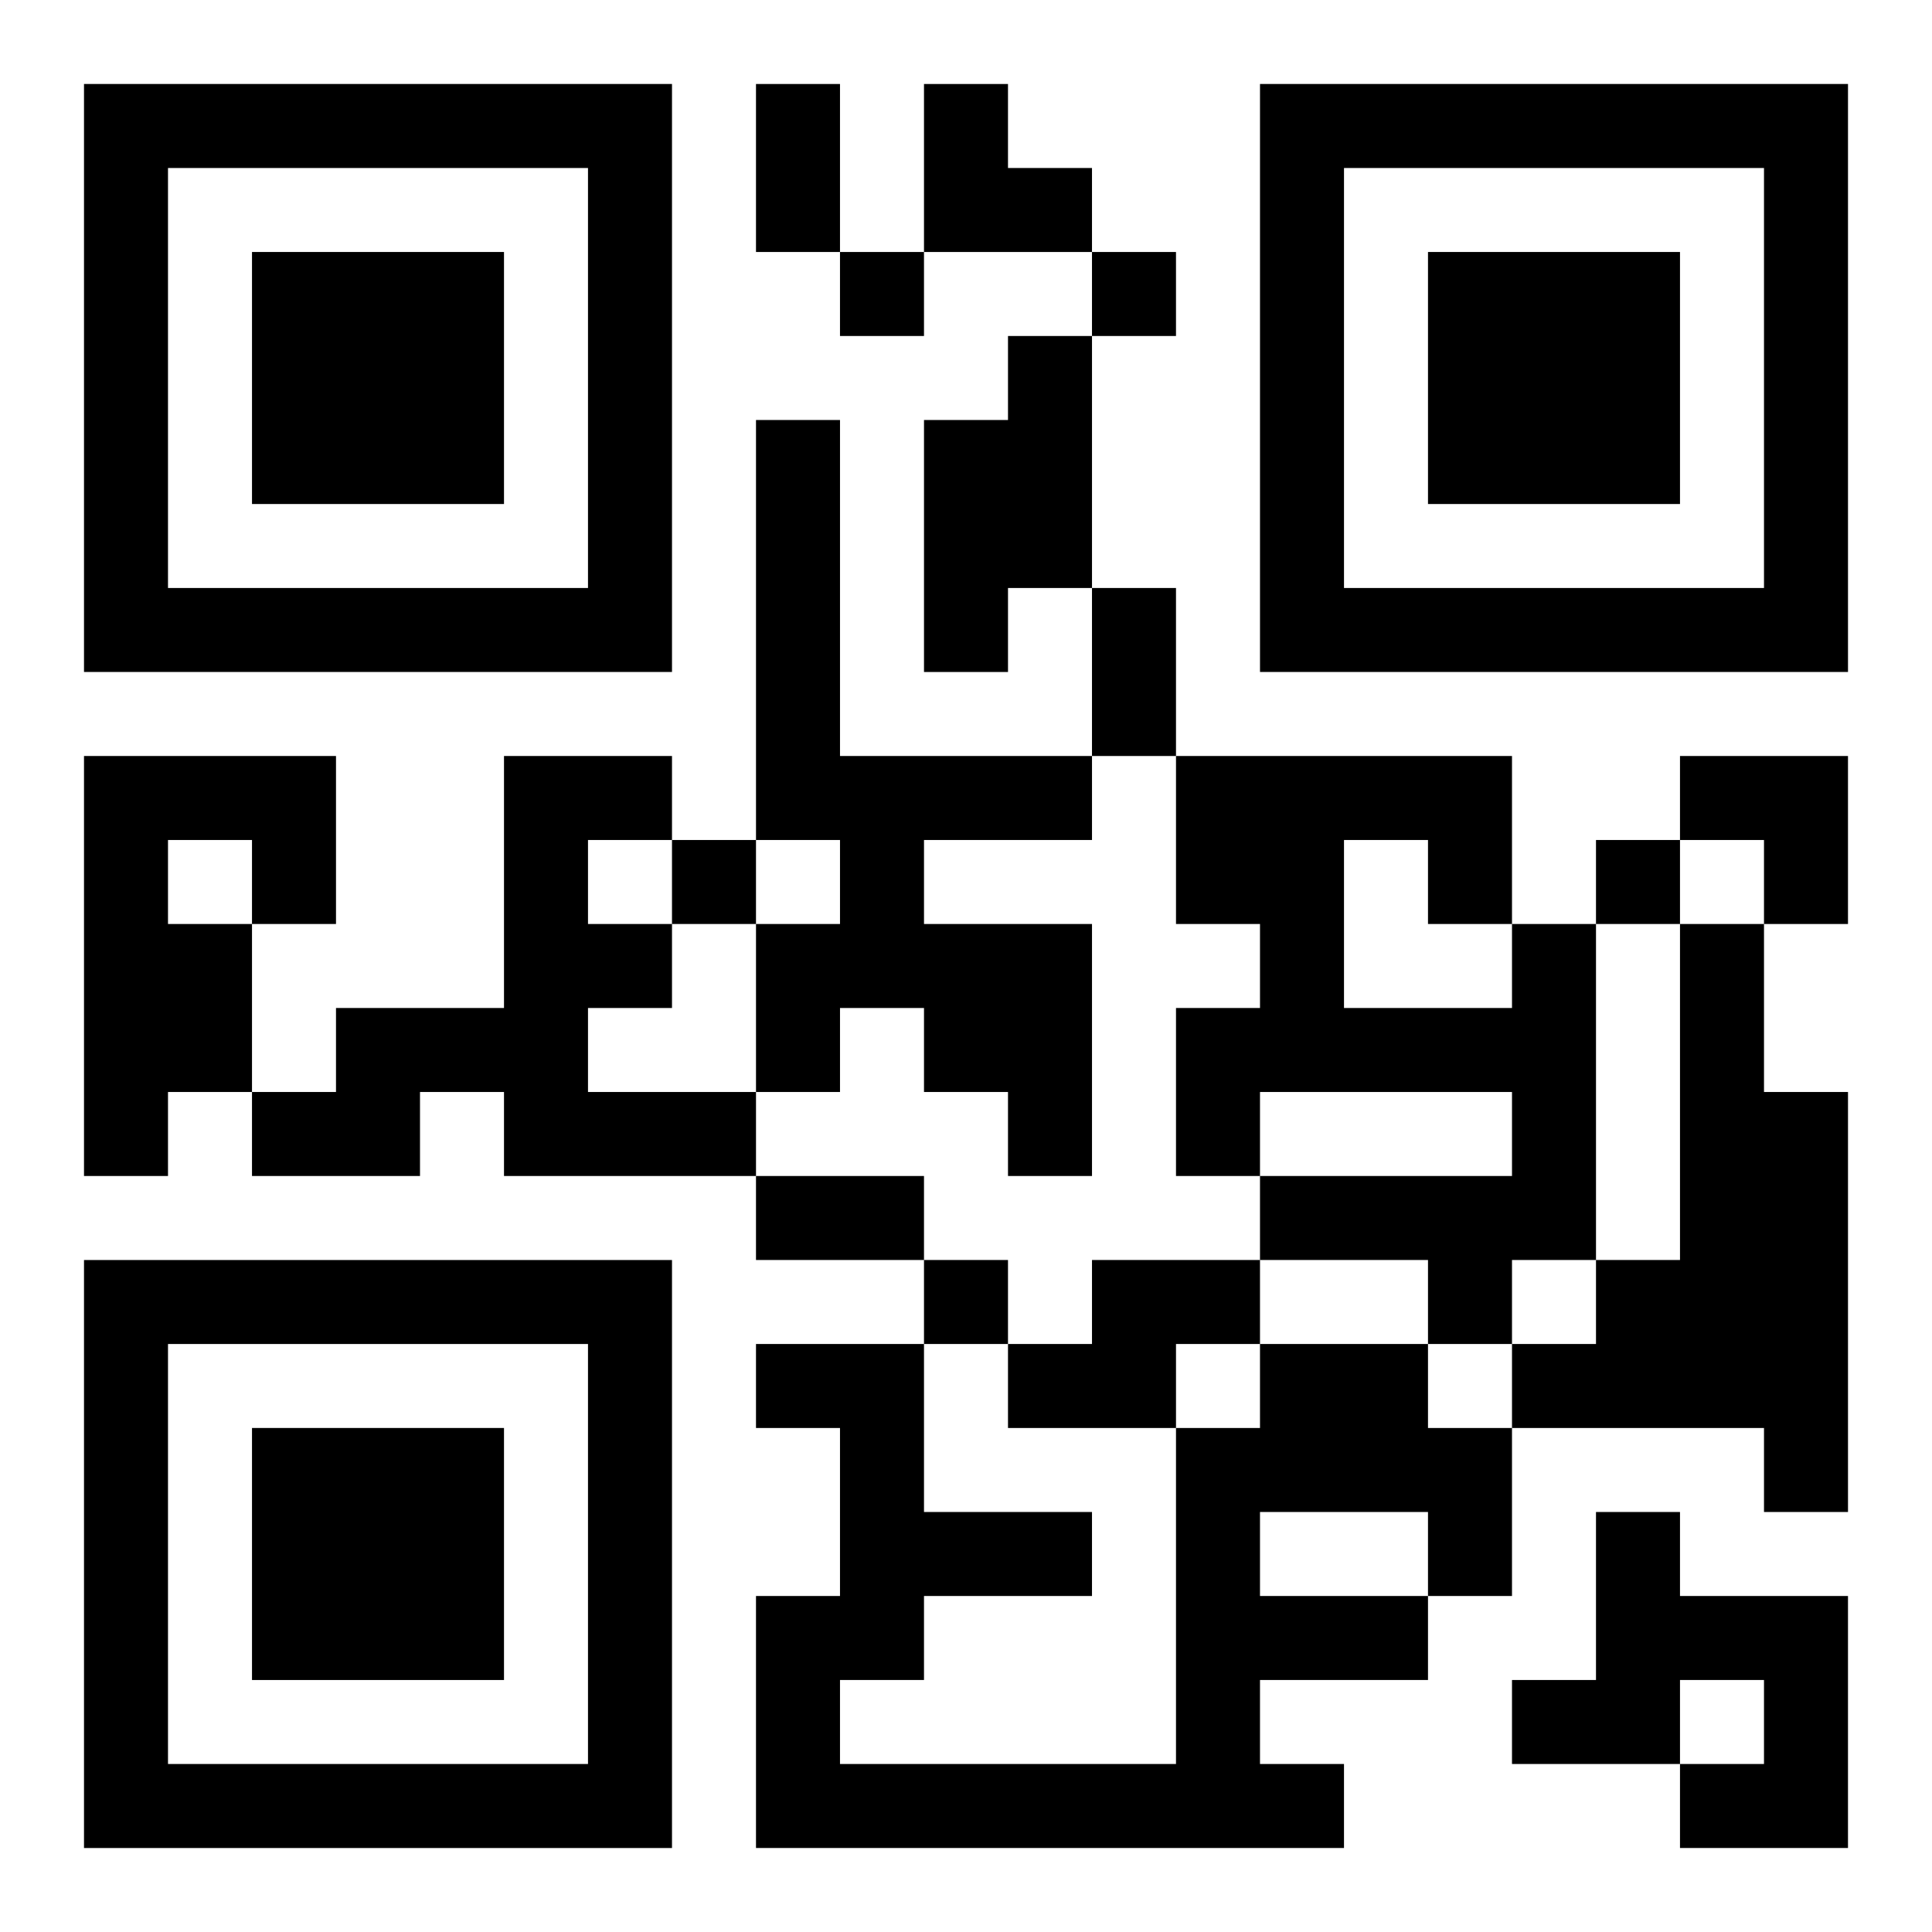
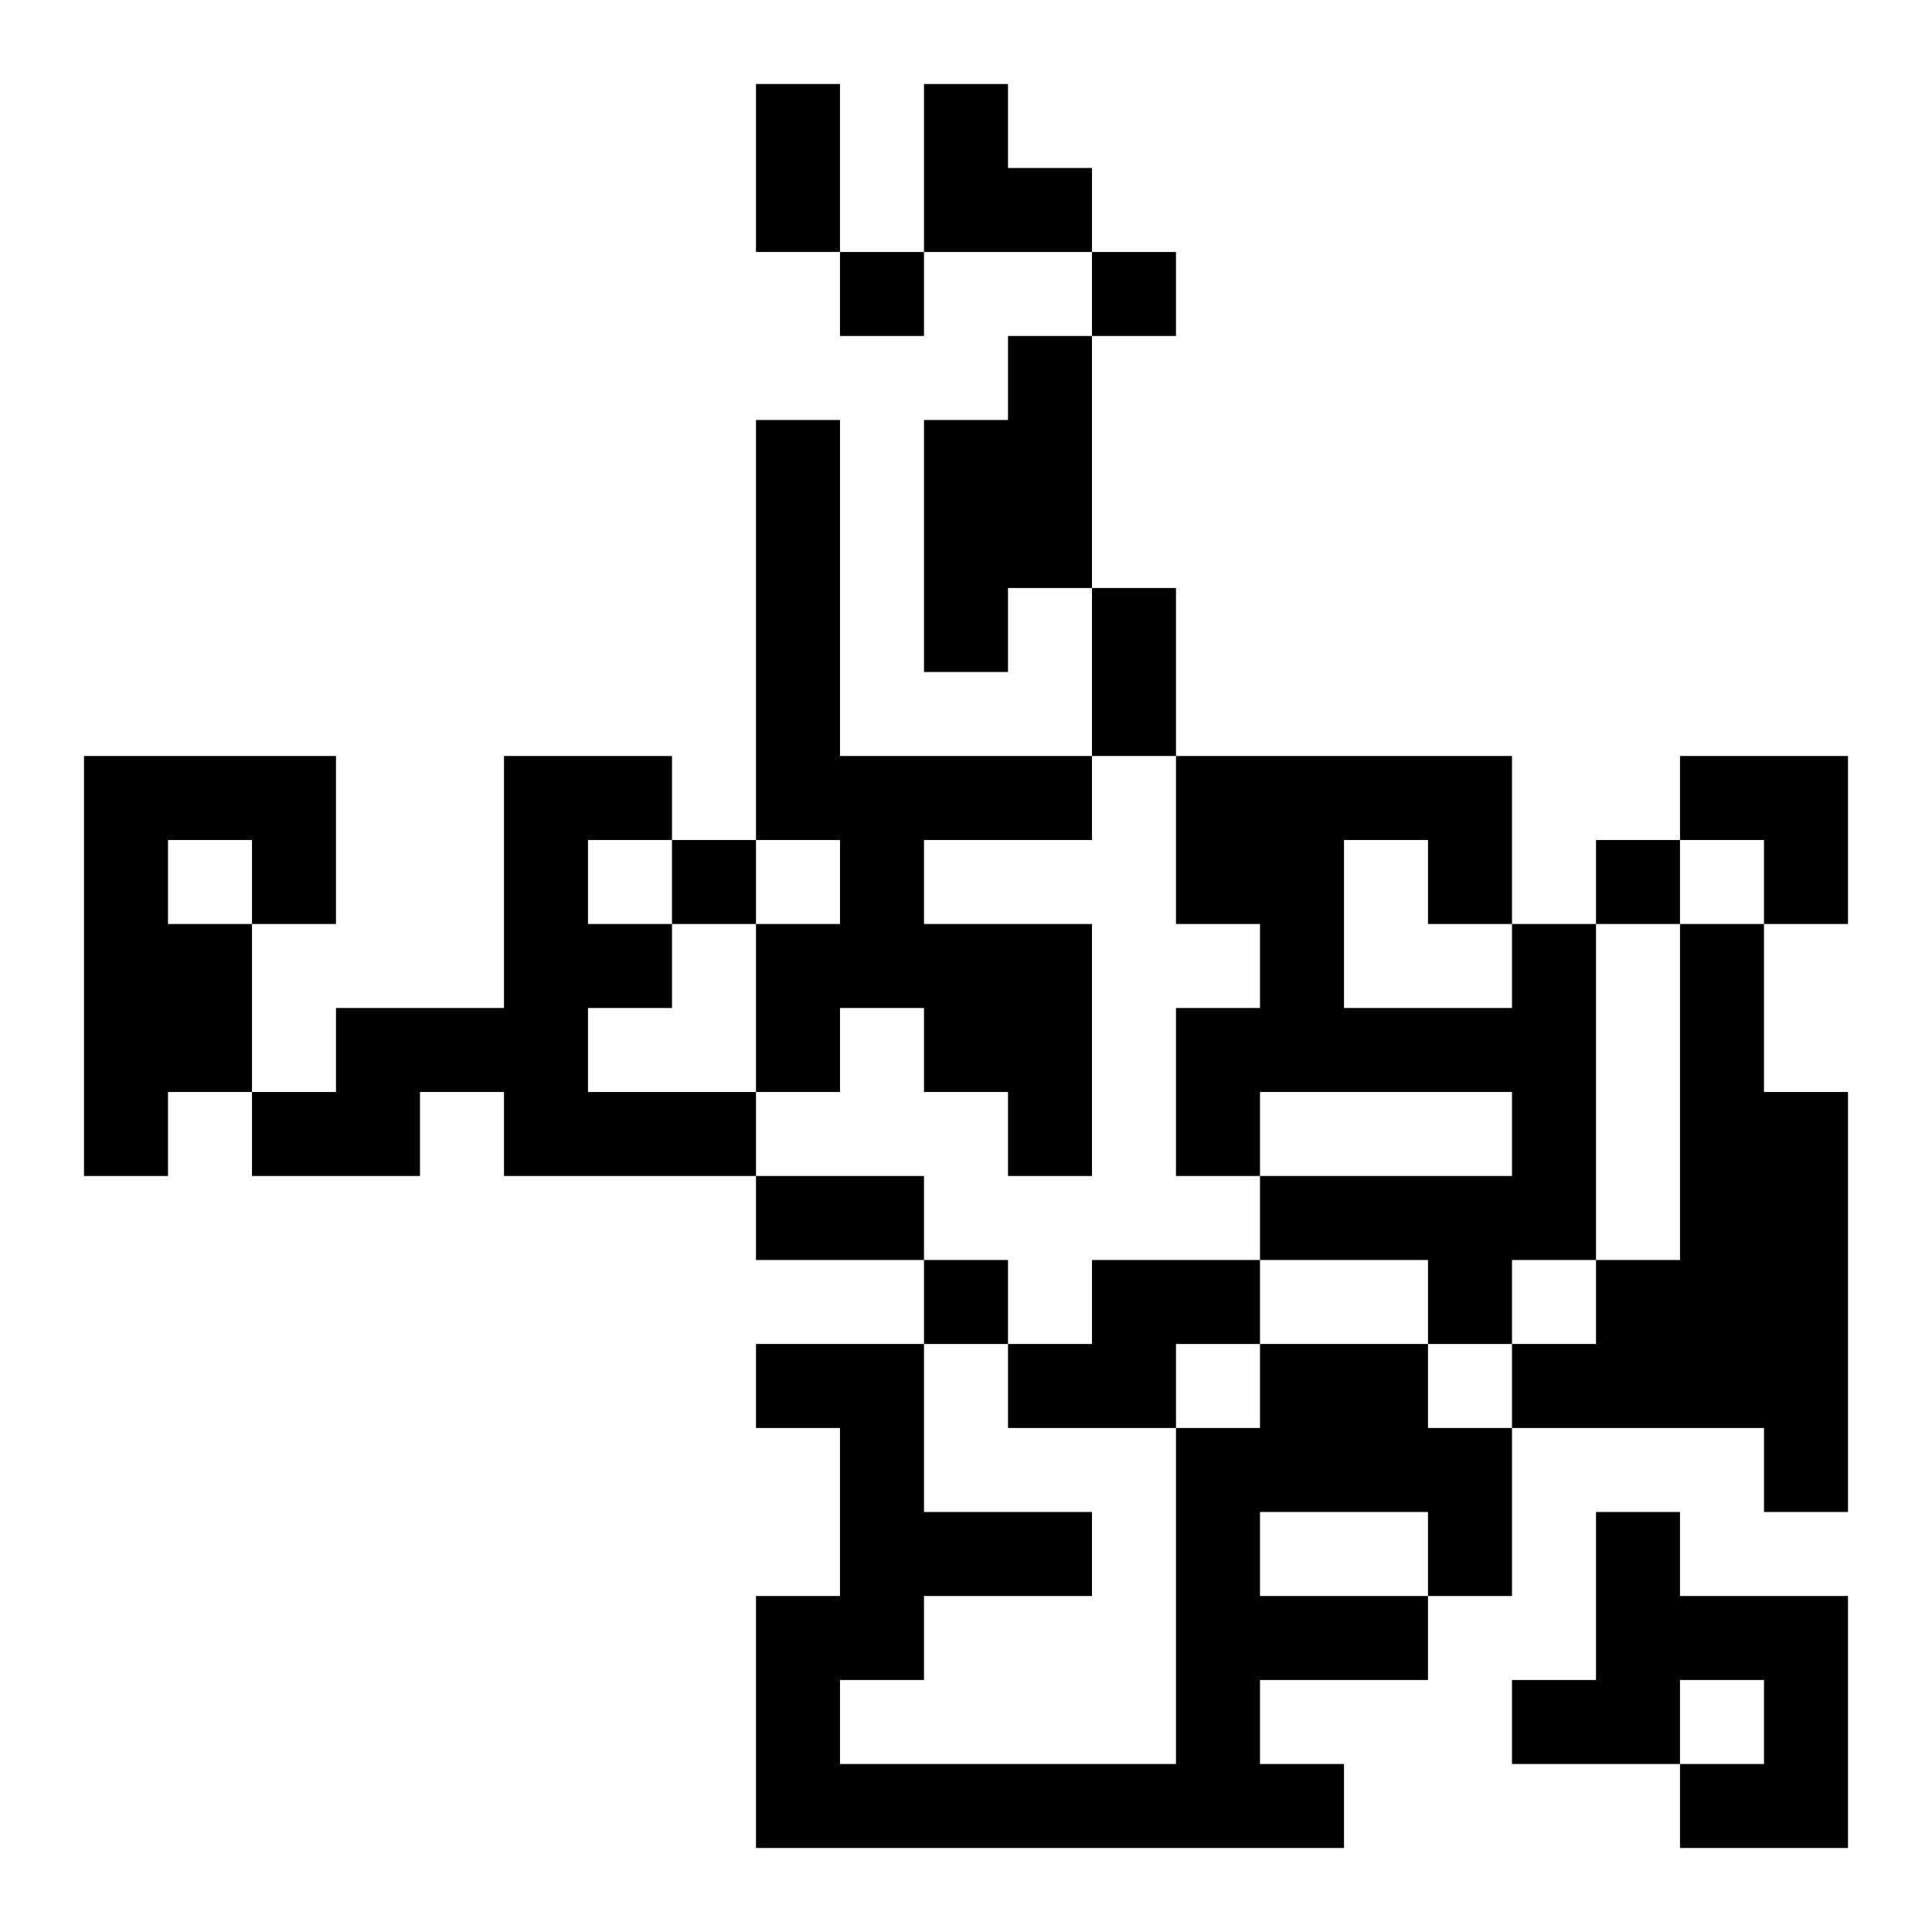
<svg xmlns="http://www.w3.org/2000/svg" xmlns:xlink="http://www.w3.org/1999/xlink" width="250" height="250" baseProfile="full" version="1.1" viewBox="-1 -1 23 23">
  <symbol id="a">
-     <path d="m0 7v7h7v-7h-7zm1 1h5v5h-5v-5zm1 1v3h3v-3h-3z" />
-   </symbol>
+     </symbol>
  <use y="-7" xlink:href="#a" />
  <use y="7" xlink:href="#a" />
  <use x="14" y="-7" xlink:href="#a" />
  <path d="m11 3h1v3h-1v1h-1v-3h1v-1m-3 1h1v4h3v1h-2v1h2v3h-1v-1h-1v-1h-1v1h-1v-2h1v-1h-1v-5m-8 4h3v2h-1v2h-1v1h-1v-5m1 1v1h1v-1h-1m4-1h2v1h-1v1h1v1h-1v1h2v1h-3v-1h-1v1h-2v-1h1v-1h2v-3m12 2h1v4h-1v1h-1v-1h-2v-1h3v-1h-3v1h-1v-2h1v-1h-1v-2h4v2m-2-1v2h2v-1h-1v-1h-1m4 1h1v2h1v5h-1v-1h-3v-1h1v-1h1v-4m-7 4h2v1h-1v1h-2v-1h1v-1m2 1h2v1h1v2h-1v1h-2v1h1v1h-7v-3h1v-2h-1v-1h2v2h2v1h-2v1h-1v1h4v-4h1v-1m0 2v1h2v-1h-2m4 0h1v1h2v3h-2v-1h1v-1h-1v1h-2v-1h1v-2m-9-15v1h1v-1h-1m3 0v1h1v-1h-1m-5 7v1h1v-1h-1m11 0v1h1v-1h-1m-8 5v1h1v-1h-1m-2-14h1v2h-1v-2m4 6h1v2h-1v-2m-4 7h2v1h-2v-1m2-13h1v1h1v1h-2zm9 8h2v2h-1v-1h-1z" />
</svg>